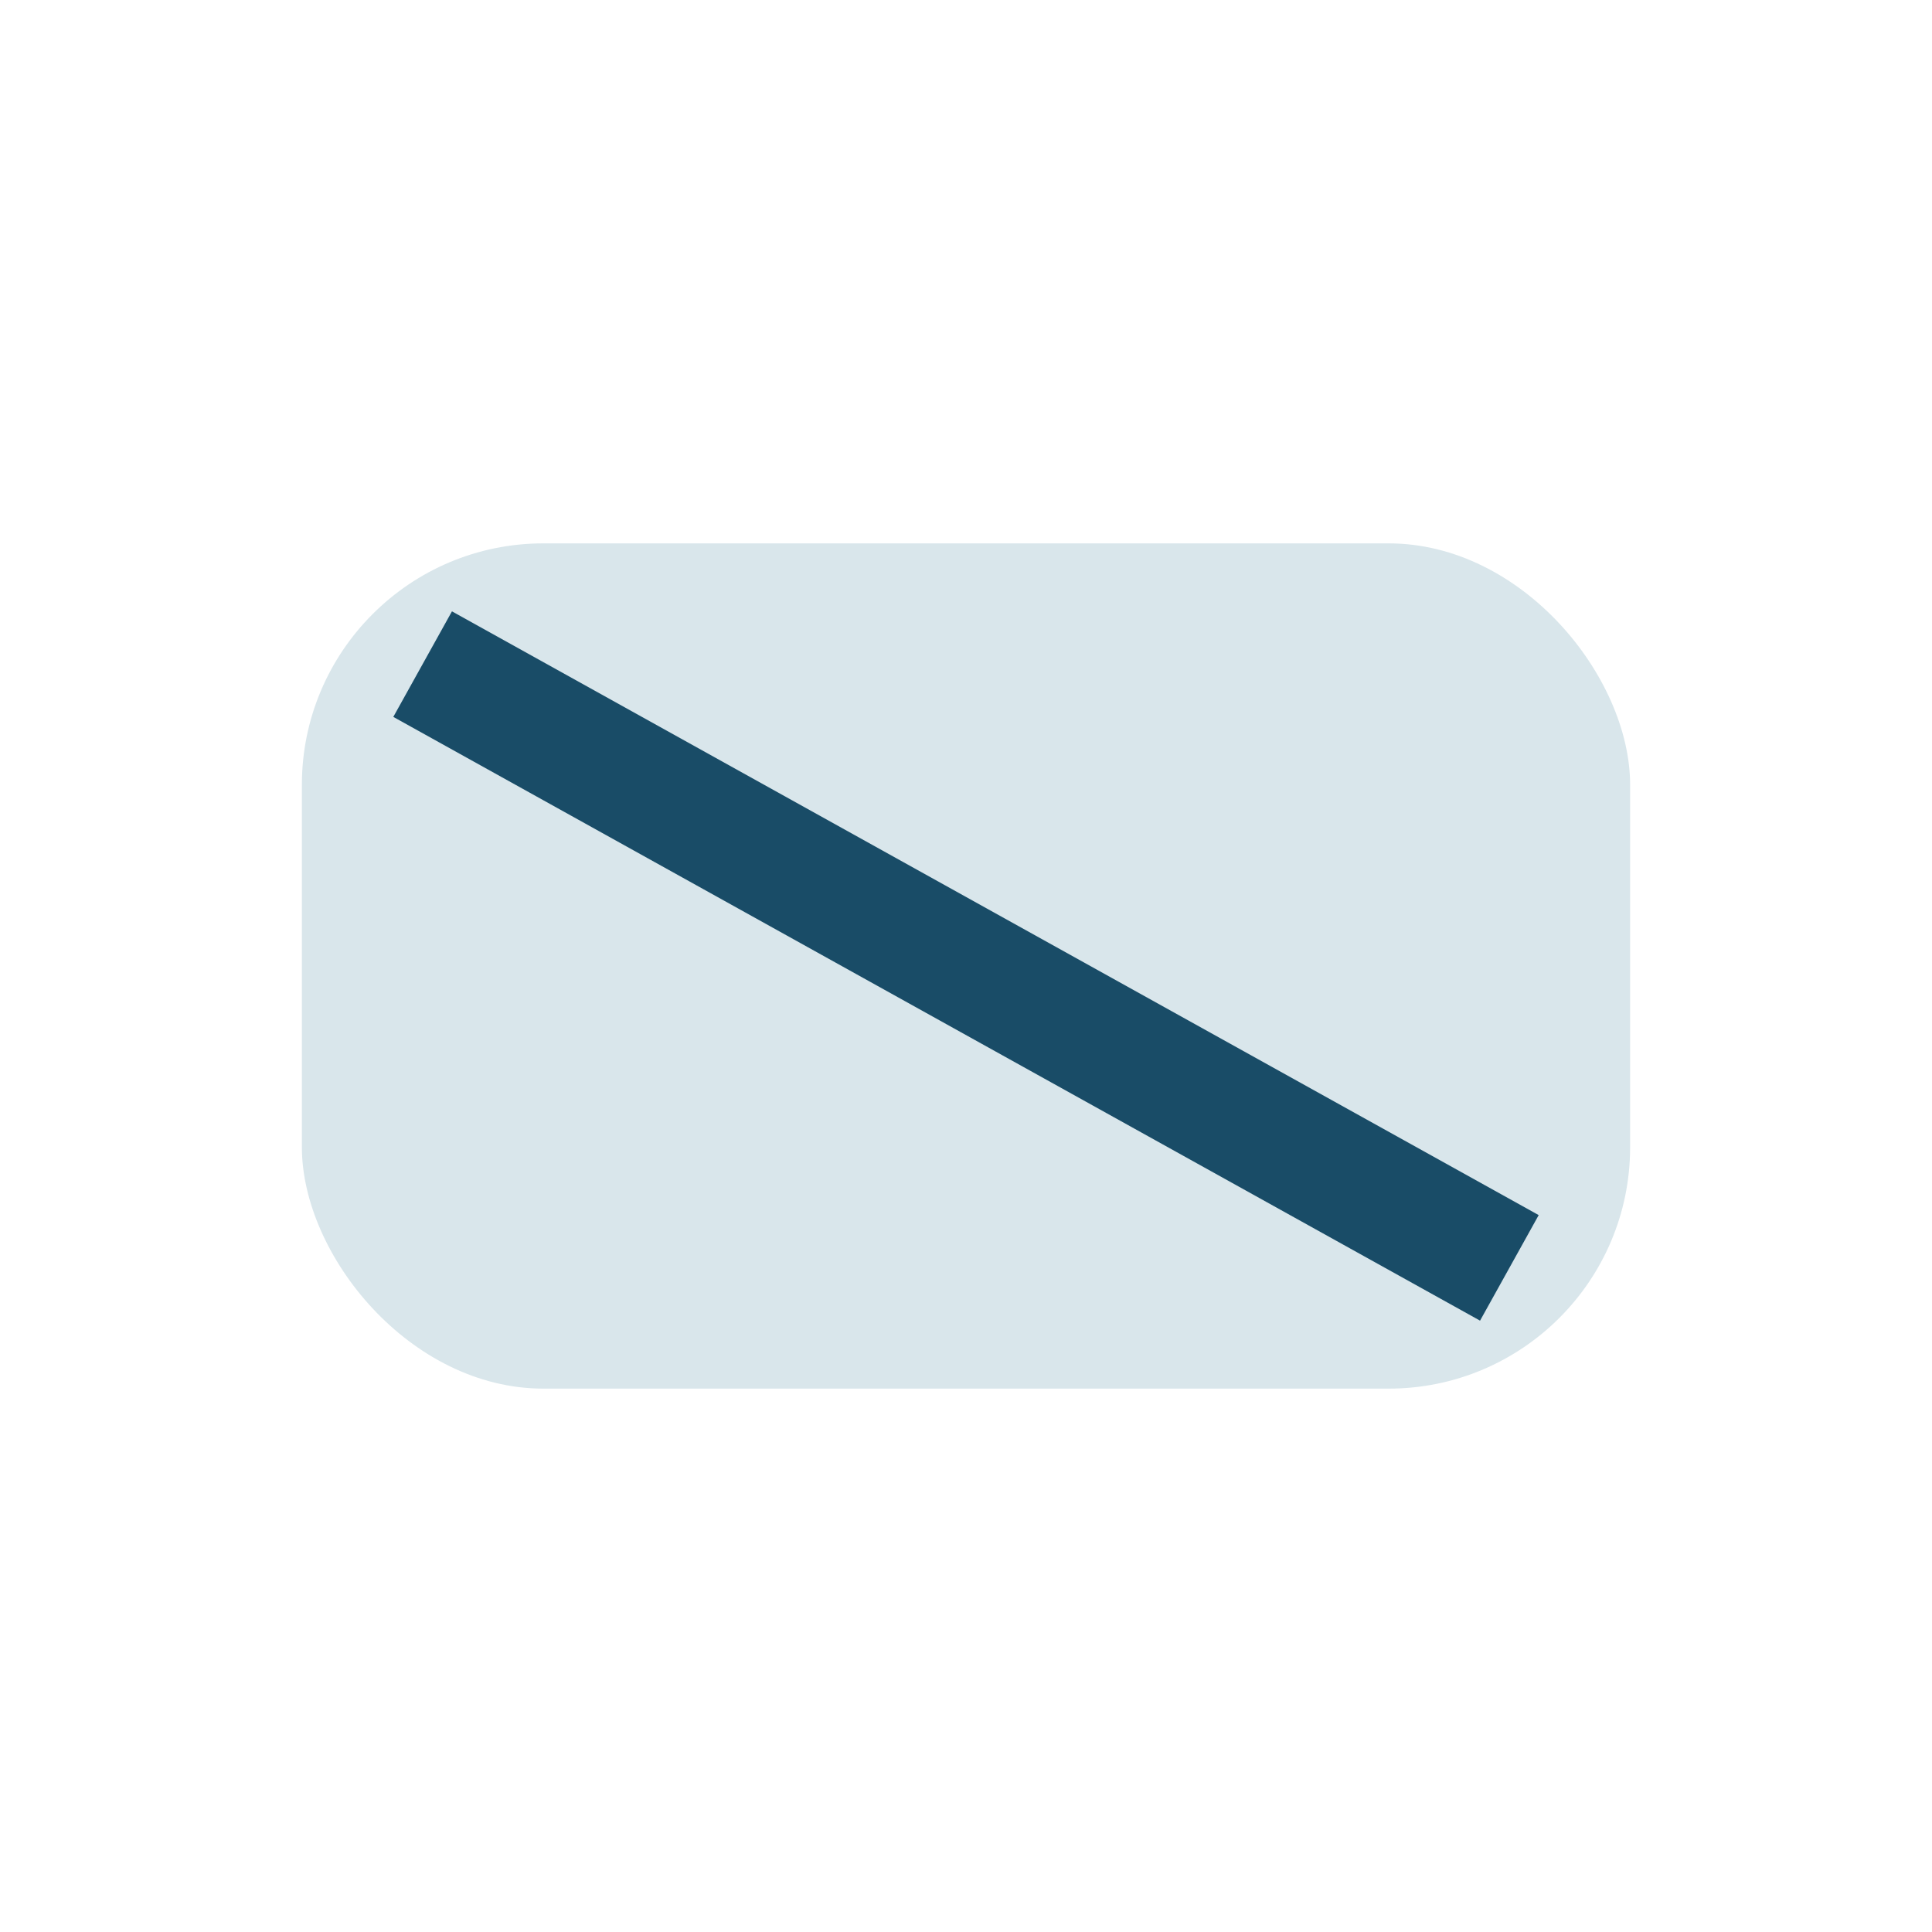
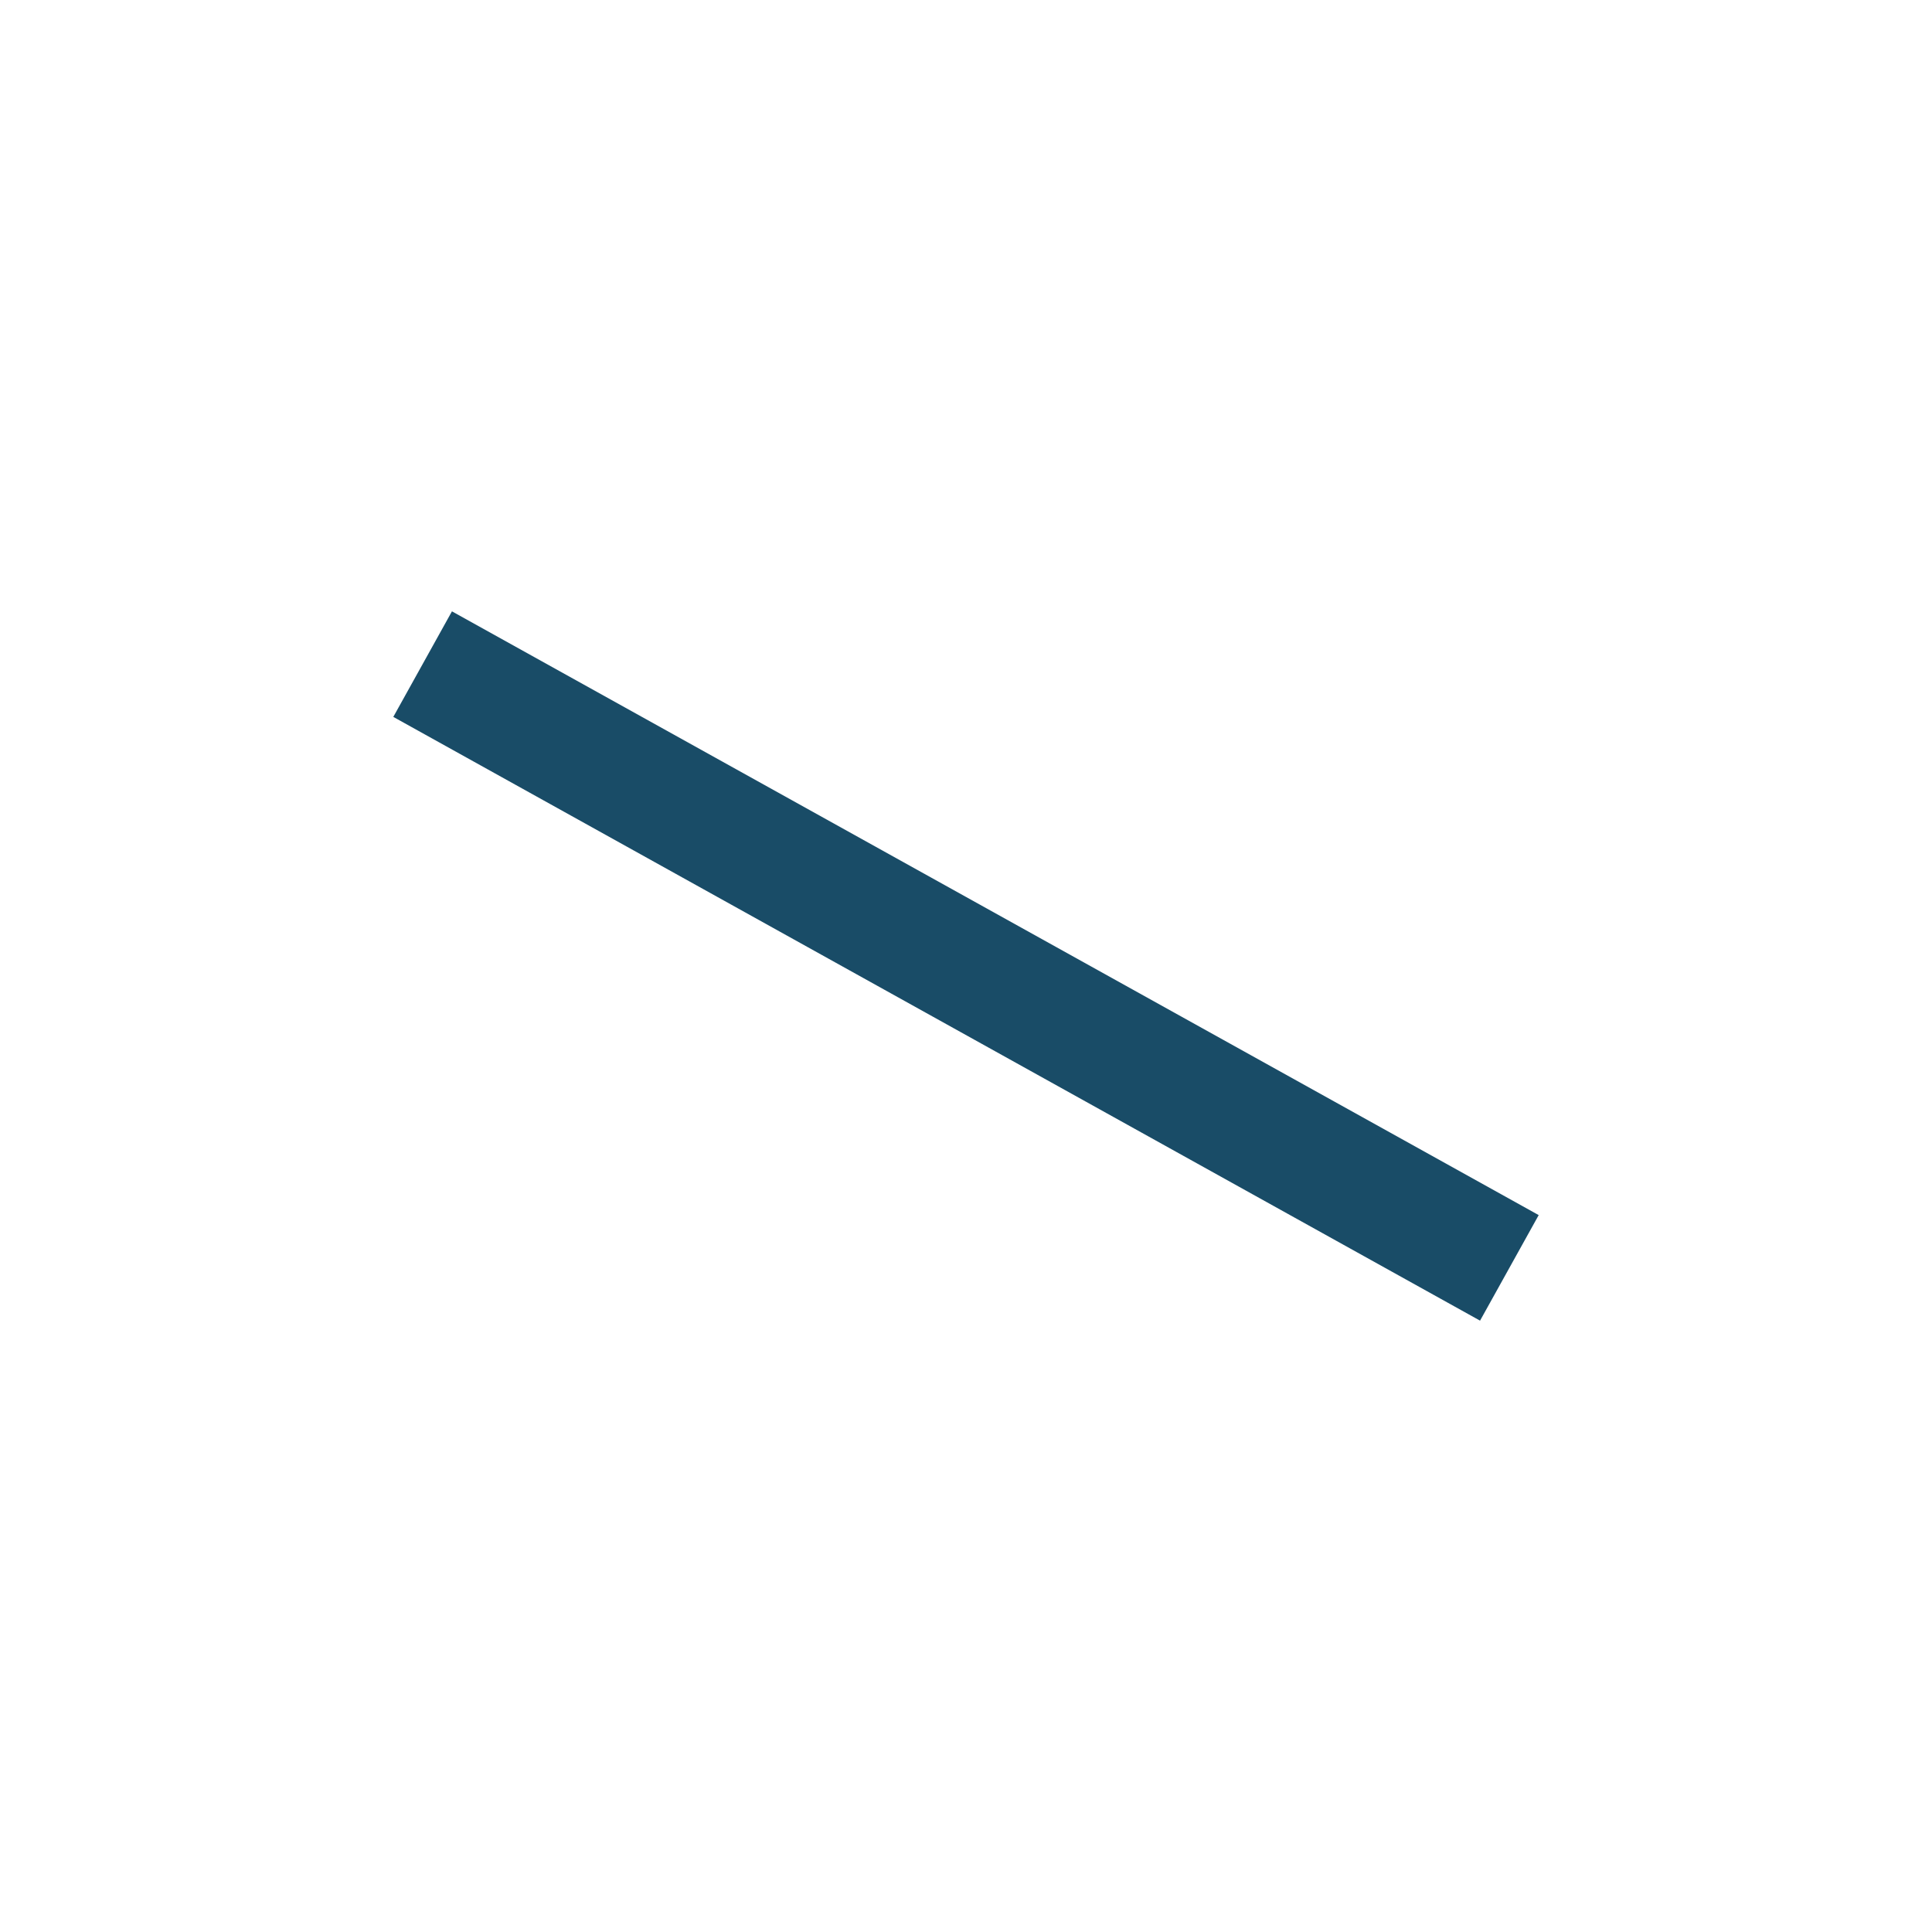
<svg xmlns="http://www.w3.org/2000/svg" width="32" height="32" viewBox="0 0 32 32">
-   <rect x="5" y="9" width="22" height="14" rx="4" fill="#D9E6EB" />
  <path d="M7 11l18 10" stroke="#194C67" stroke-width="2" />
</svg>